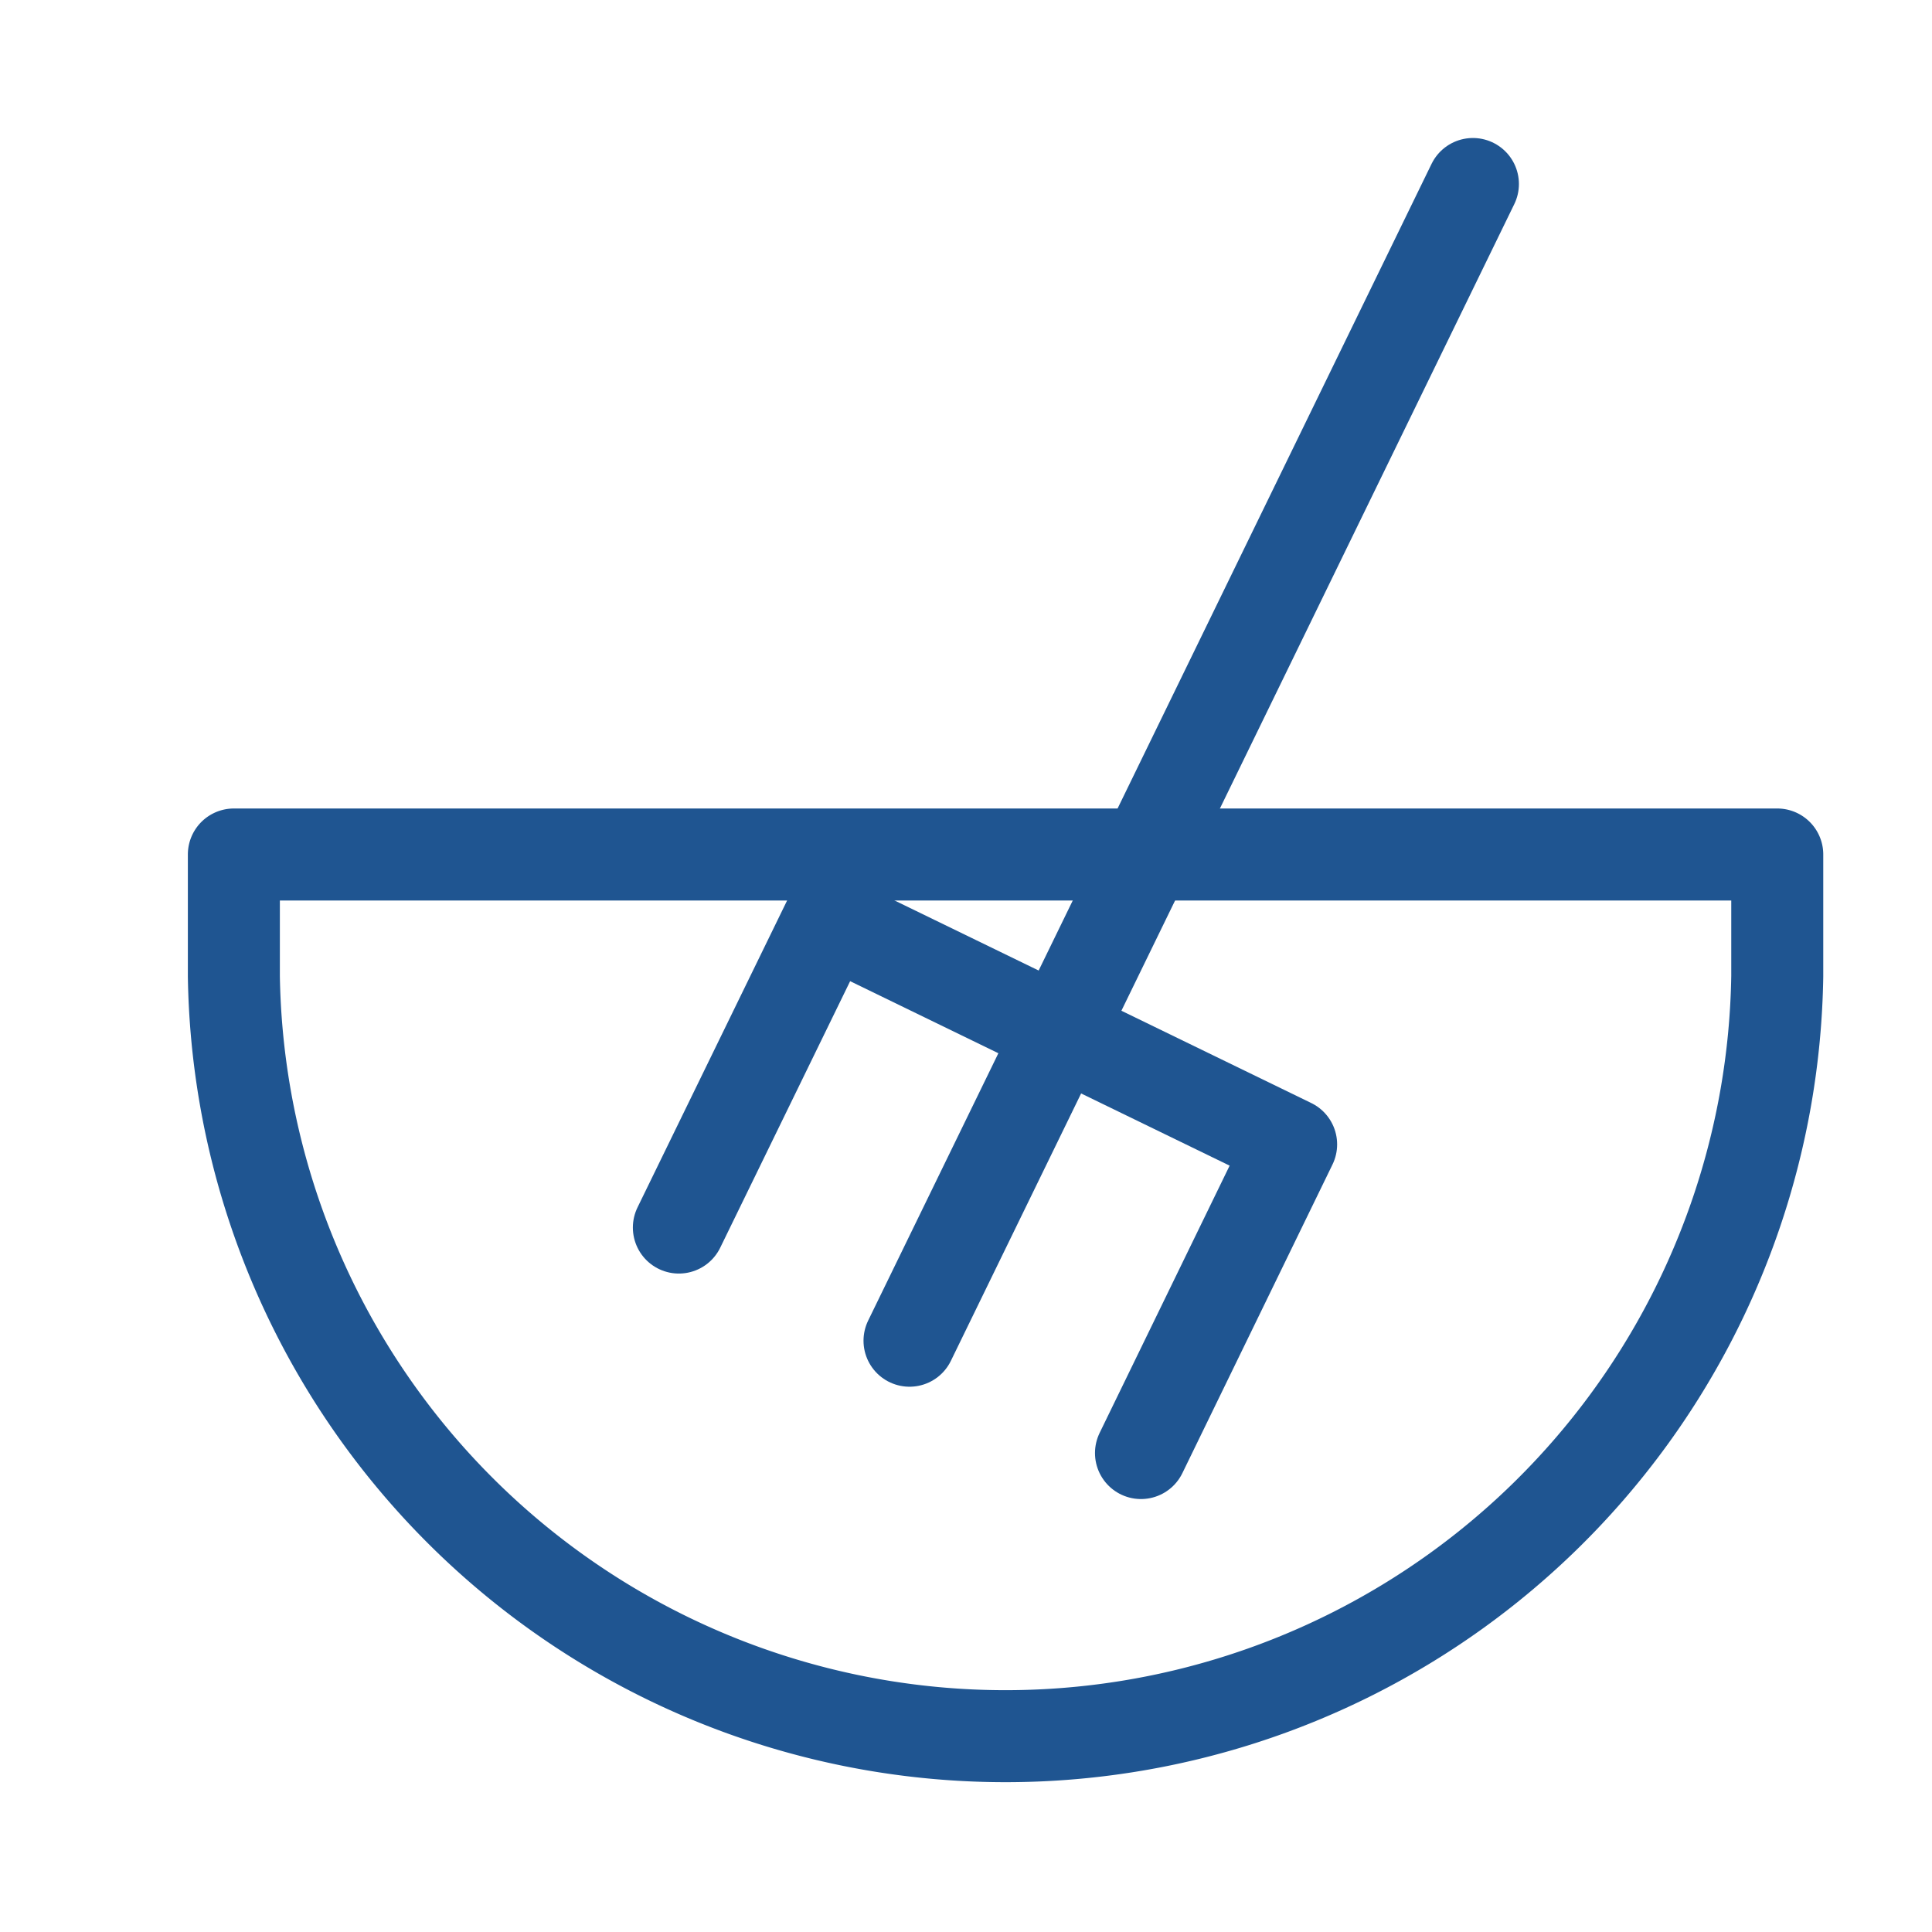
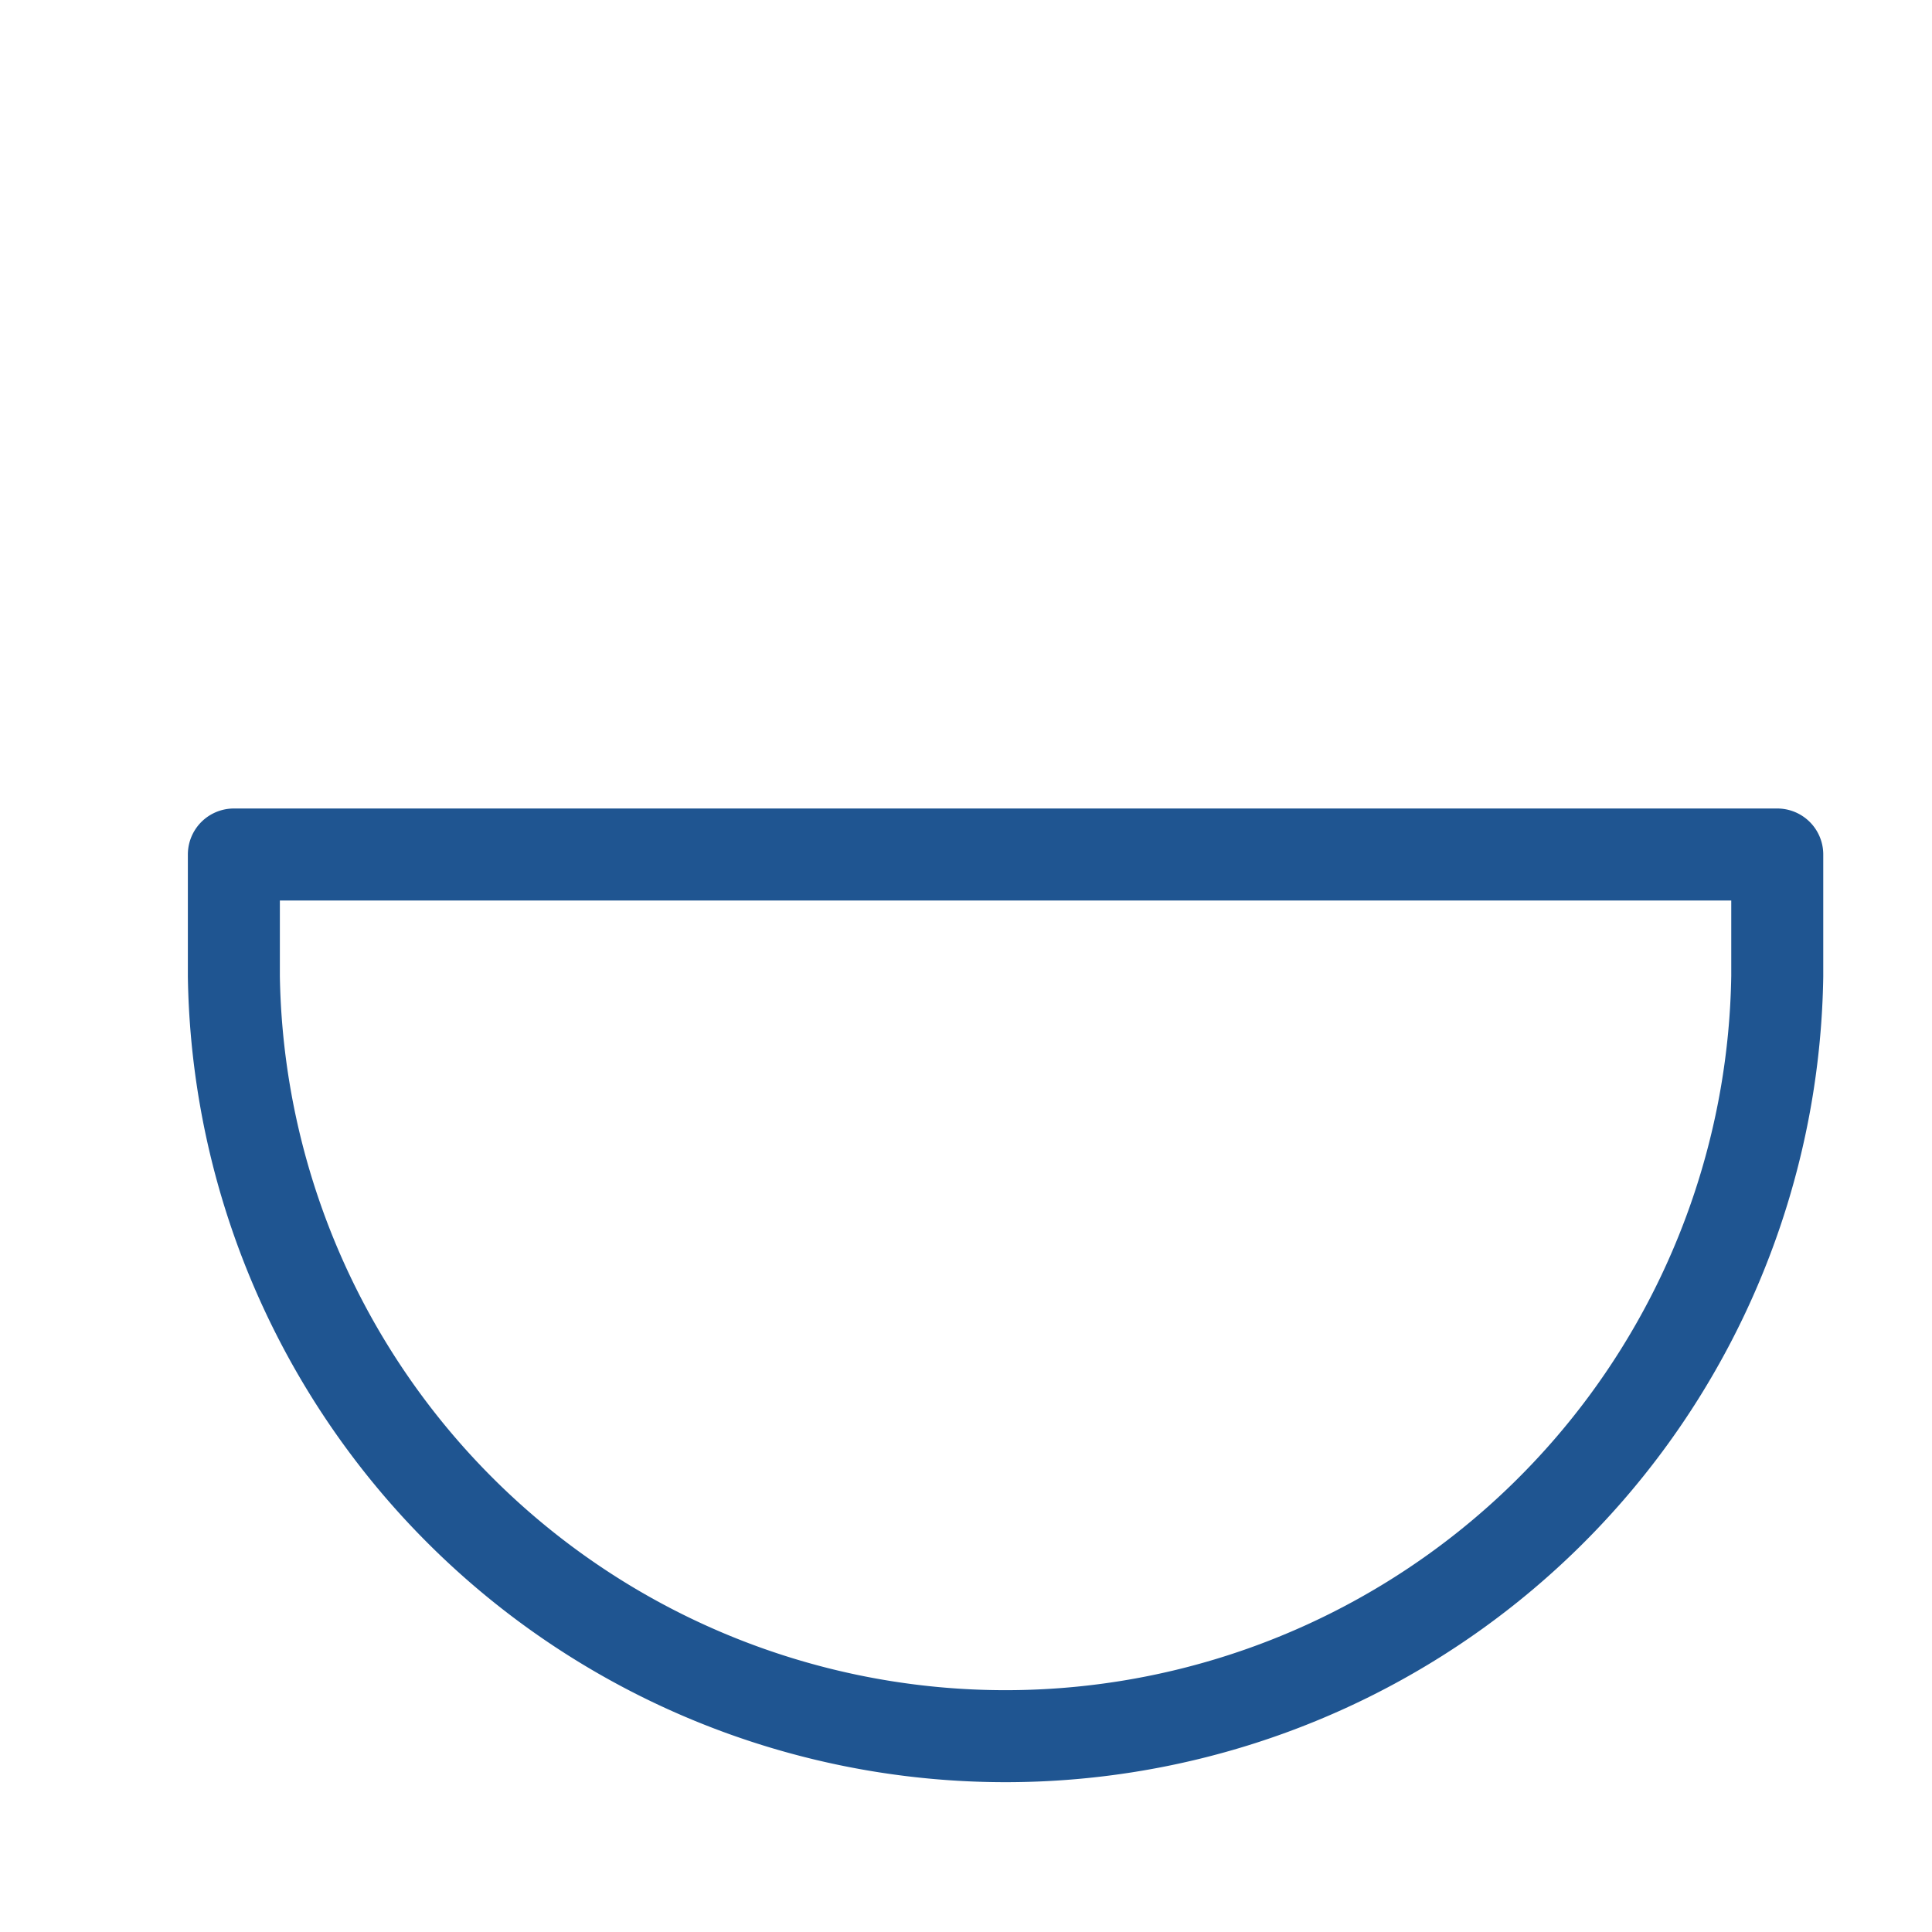
<svg xmlns="http://www.w3.org/2000/svg" width="21" height="21" fill="none">
  <path d="M2.542 9.288v1.324a8.389 8.389 0 0 0 16.776 0V9.288H2.542Z" stroke="#1F5591" stroke-linejoin="round" />
-   <path d="M16.01 2 9.886 14.573M12.402 15.794l1.632-3.355L9.01 9.997l-1.631 3.346" stroke="#1F5591" stroke-linecap="round" stroke-linejoin="round" />
</svg>